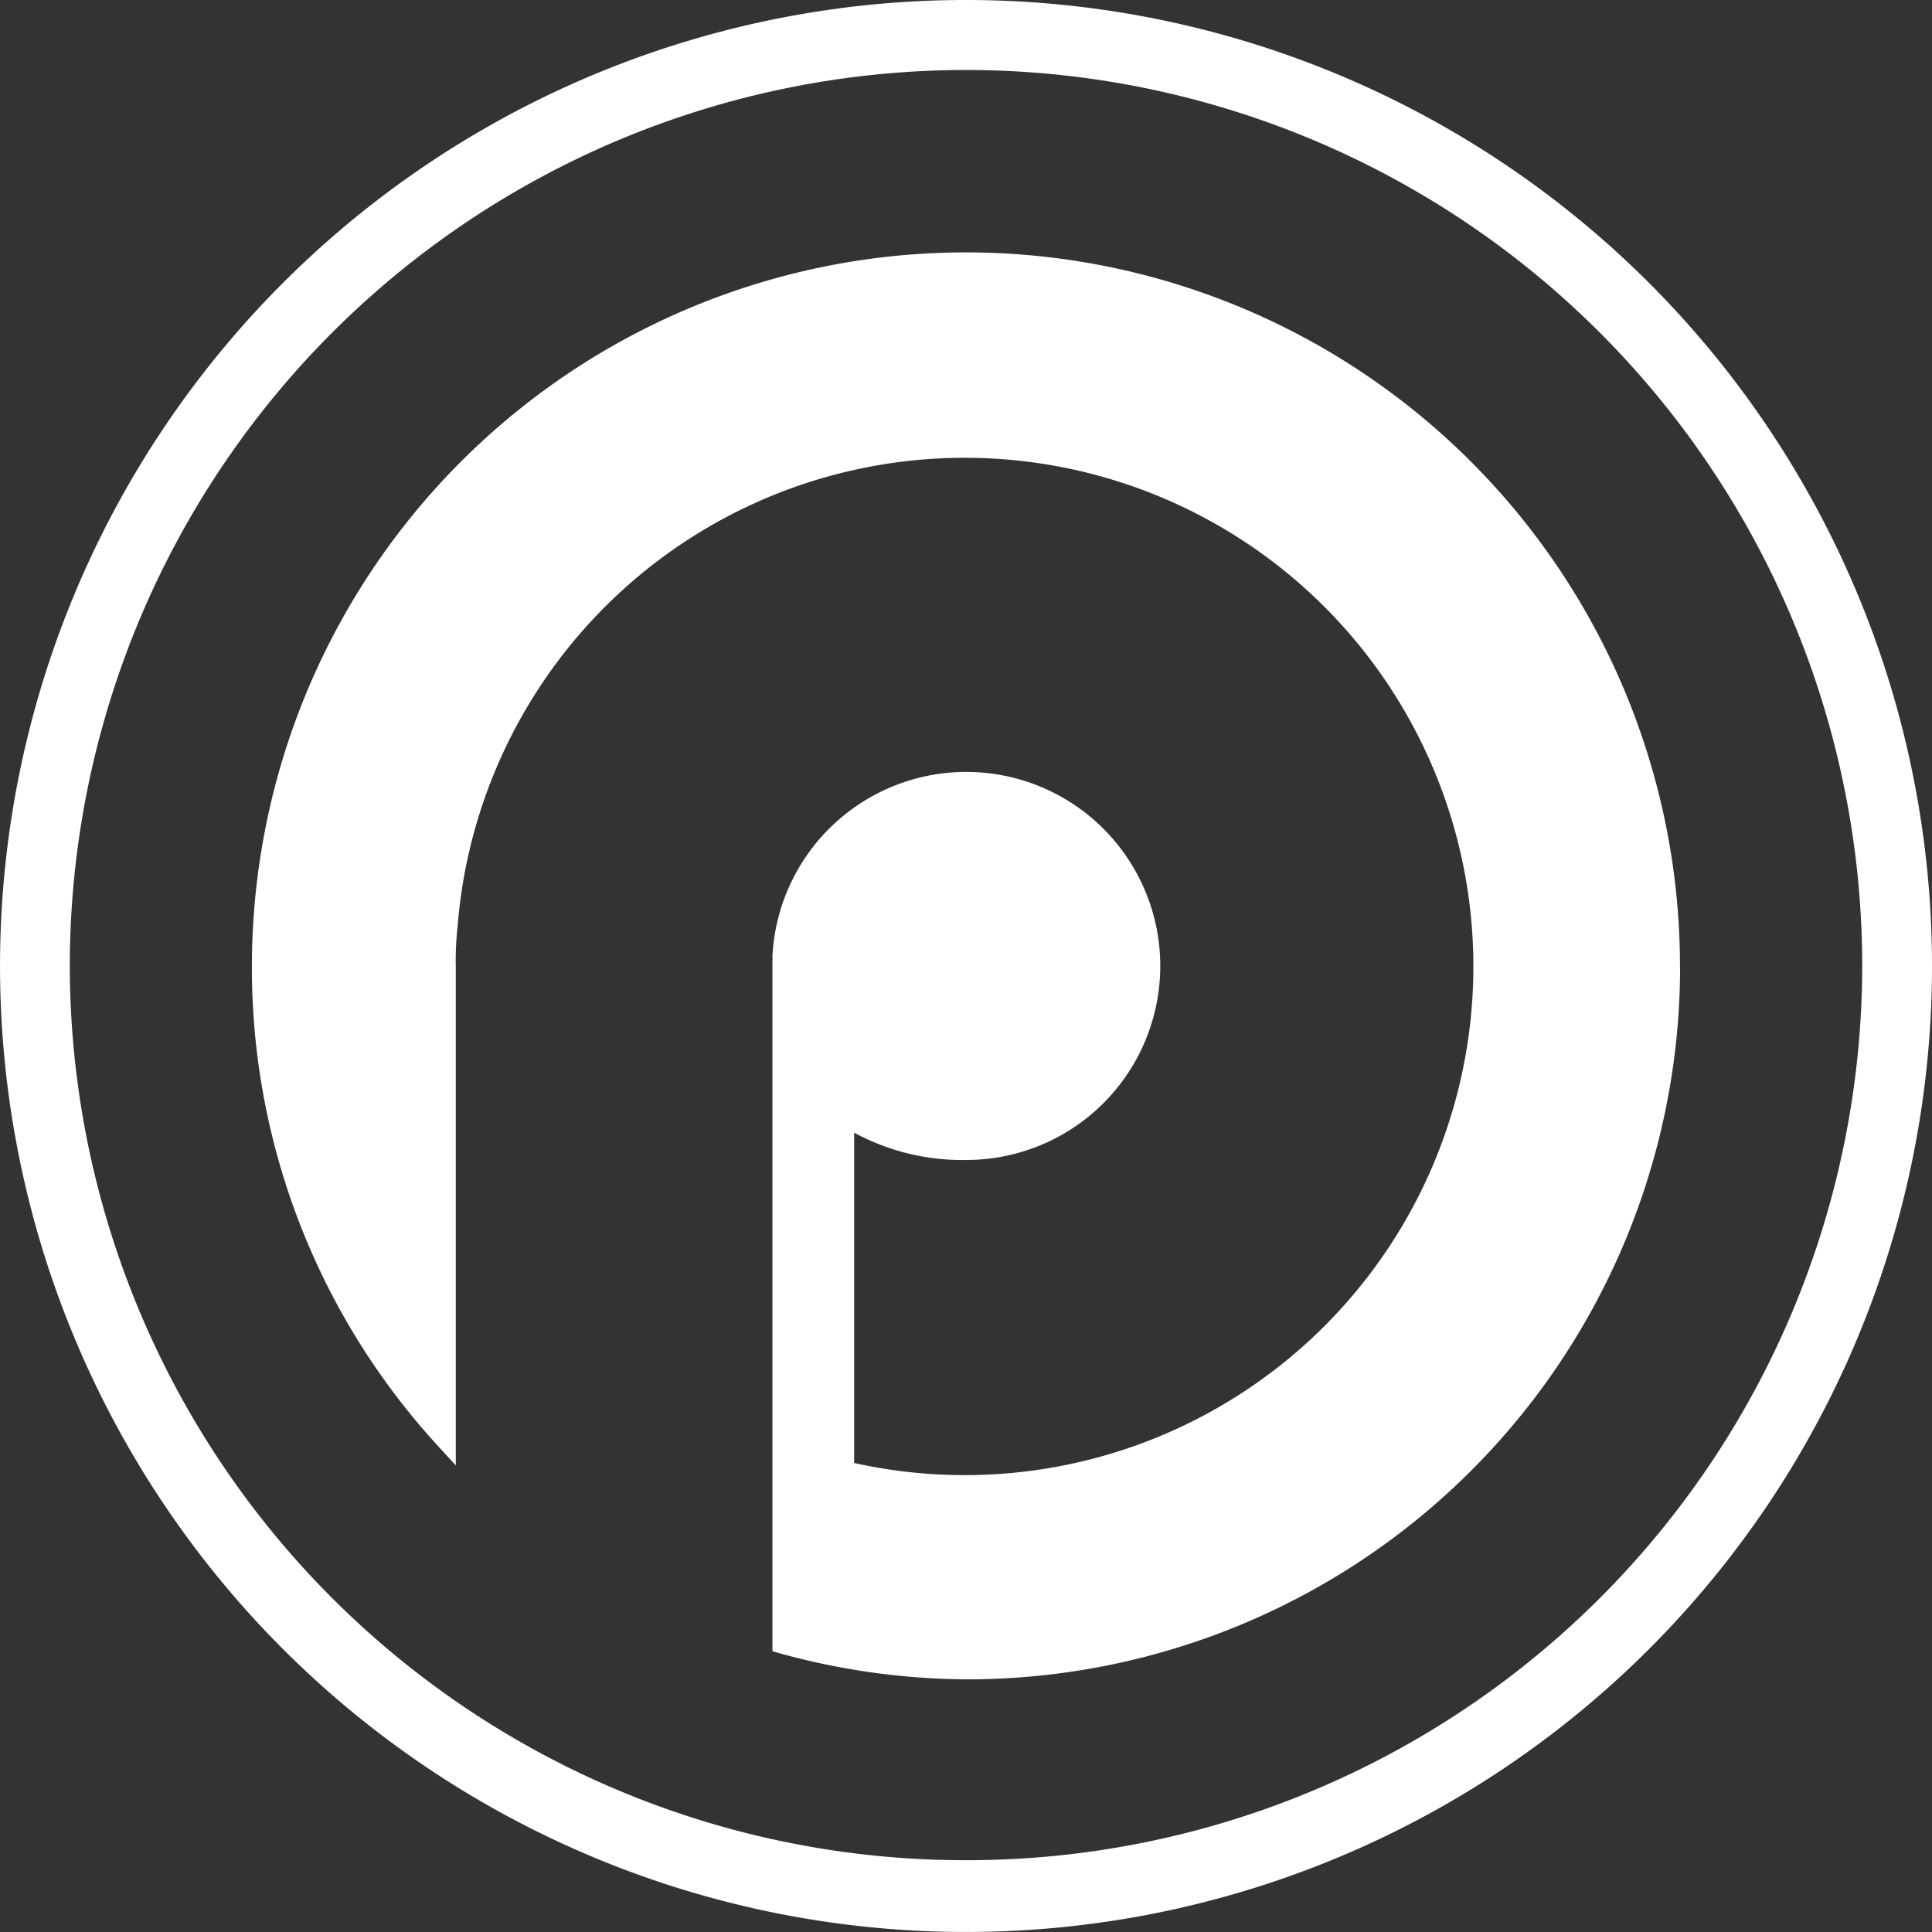
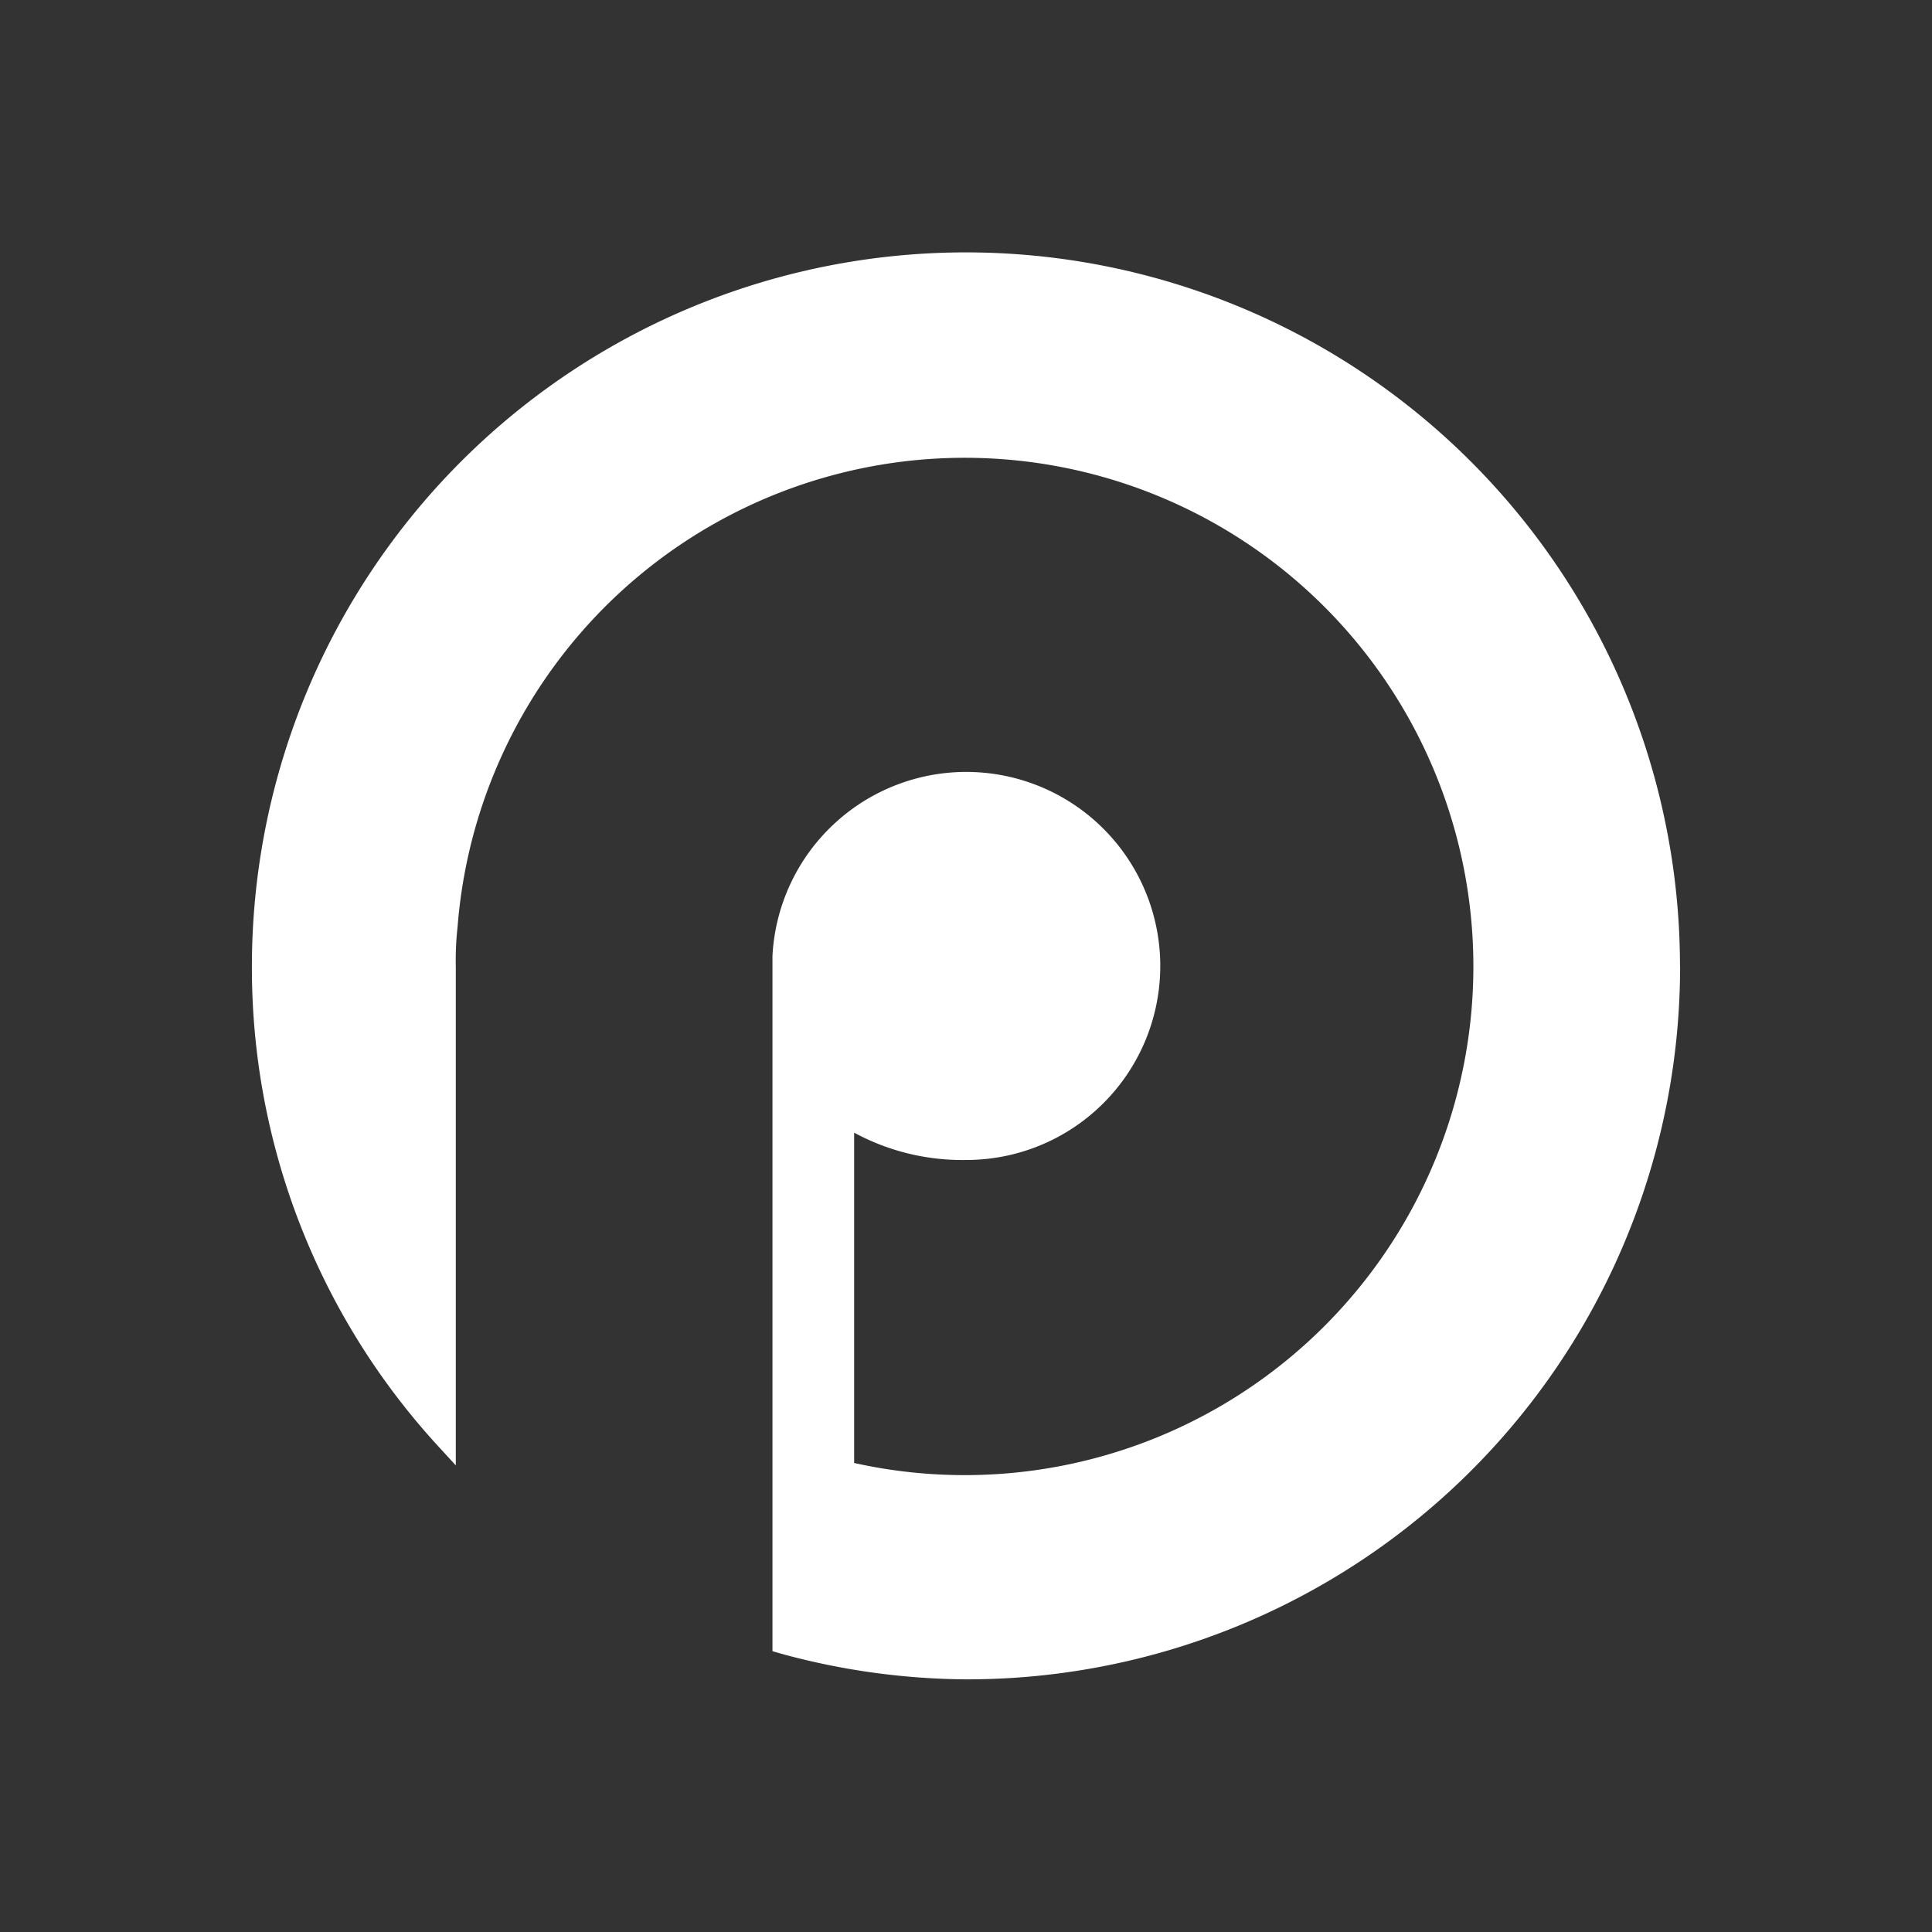
<svg xmlns="http://www.w3.org/2000/svg" id="Component_1_1" data-name="Component 1 – 1" width="69.103" height="69.103" viewBox="0 0 69.103 69.103">
  <rect x="0" y="0" width="69.103" height="69.103" fill="#333333" stroke="none" />
  <path id="Path_26" data-name="Path 26" d="M43.88,0Z" transform="translate(-9.321)" fill="#fff" />
-   <path id="Path_27" data-name="Path 27" d="M40.471,6.91A34.551,34.551,0,1,0,75.023,41.461,34.551,34.551,0,0,0,40.471,6.91Zm0,66.535A32.023,32.023,0,0,1,8.417,41.469h0a32.055,32.055,0,1,1,64.11,0h0A32.023,32.023,0,0,1,40.471,73.445Z" transform="translate(-5.92 -6.91)" fill="#fff" />
  <path id="Path_28" data-name="Path 28" d="M68.443,43.9a25.5,25.5,0,0,1-25.565,25.51,25.6,25.6,0,0,1-6.631-.929l-.268-.079V43.541h0a6.94,6.94,0,1,1,6.915,7.293,8.128,8.128,0,0,1-3.993-.977V61.671A18.194,18.194,0,1,0,24.716,42.5a10.838,10.838,0,0,0-.063,1.438V61.758l-.614-.669A25.282,25.282,0,0,1,17.36,43.911h0a25.539,25.539,0,1,1,51.079,0Z" transform="translate(-8.35 -9.344)" fill="#fff" />
</svg>